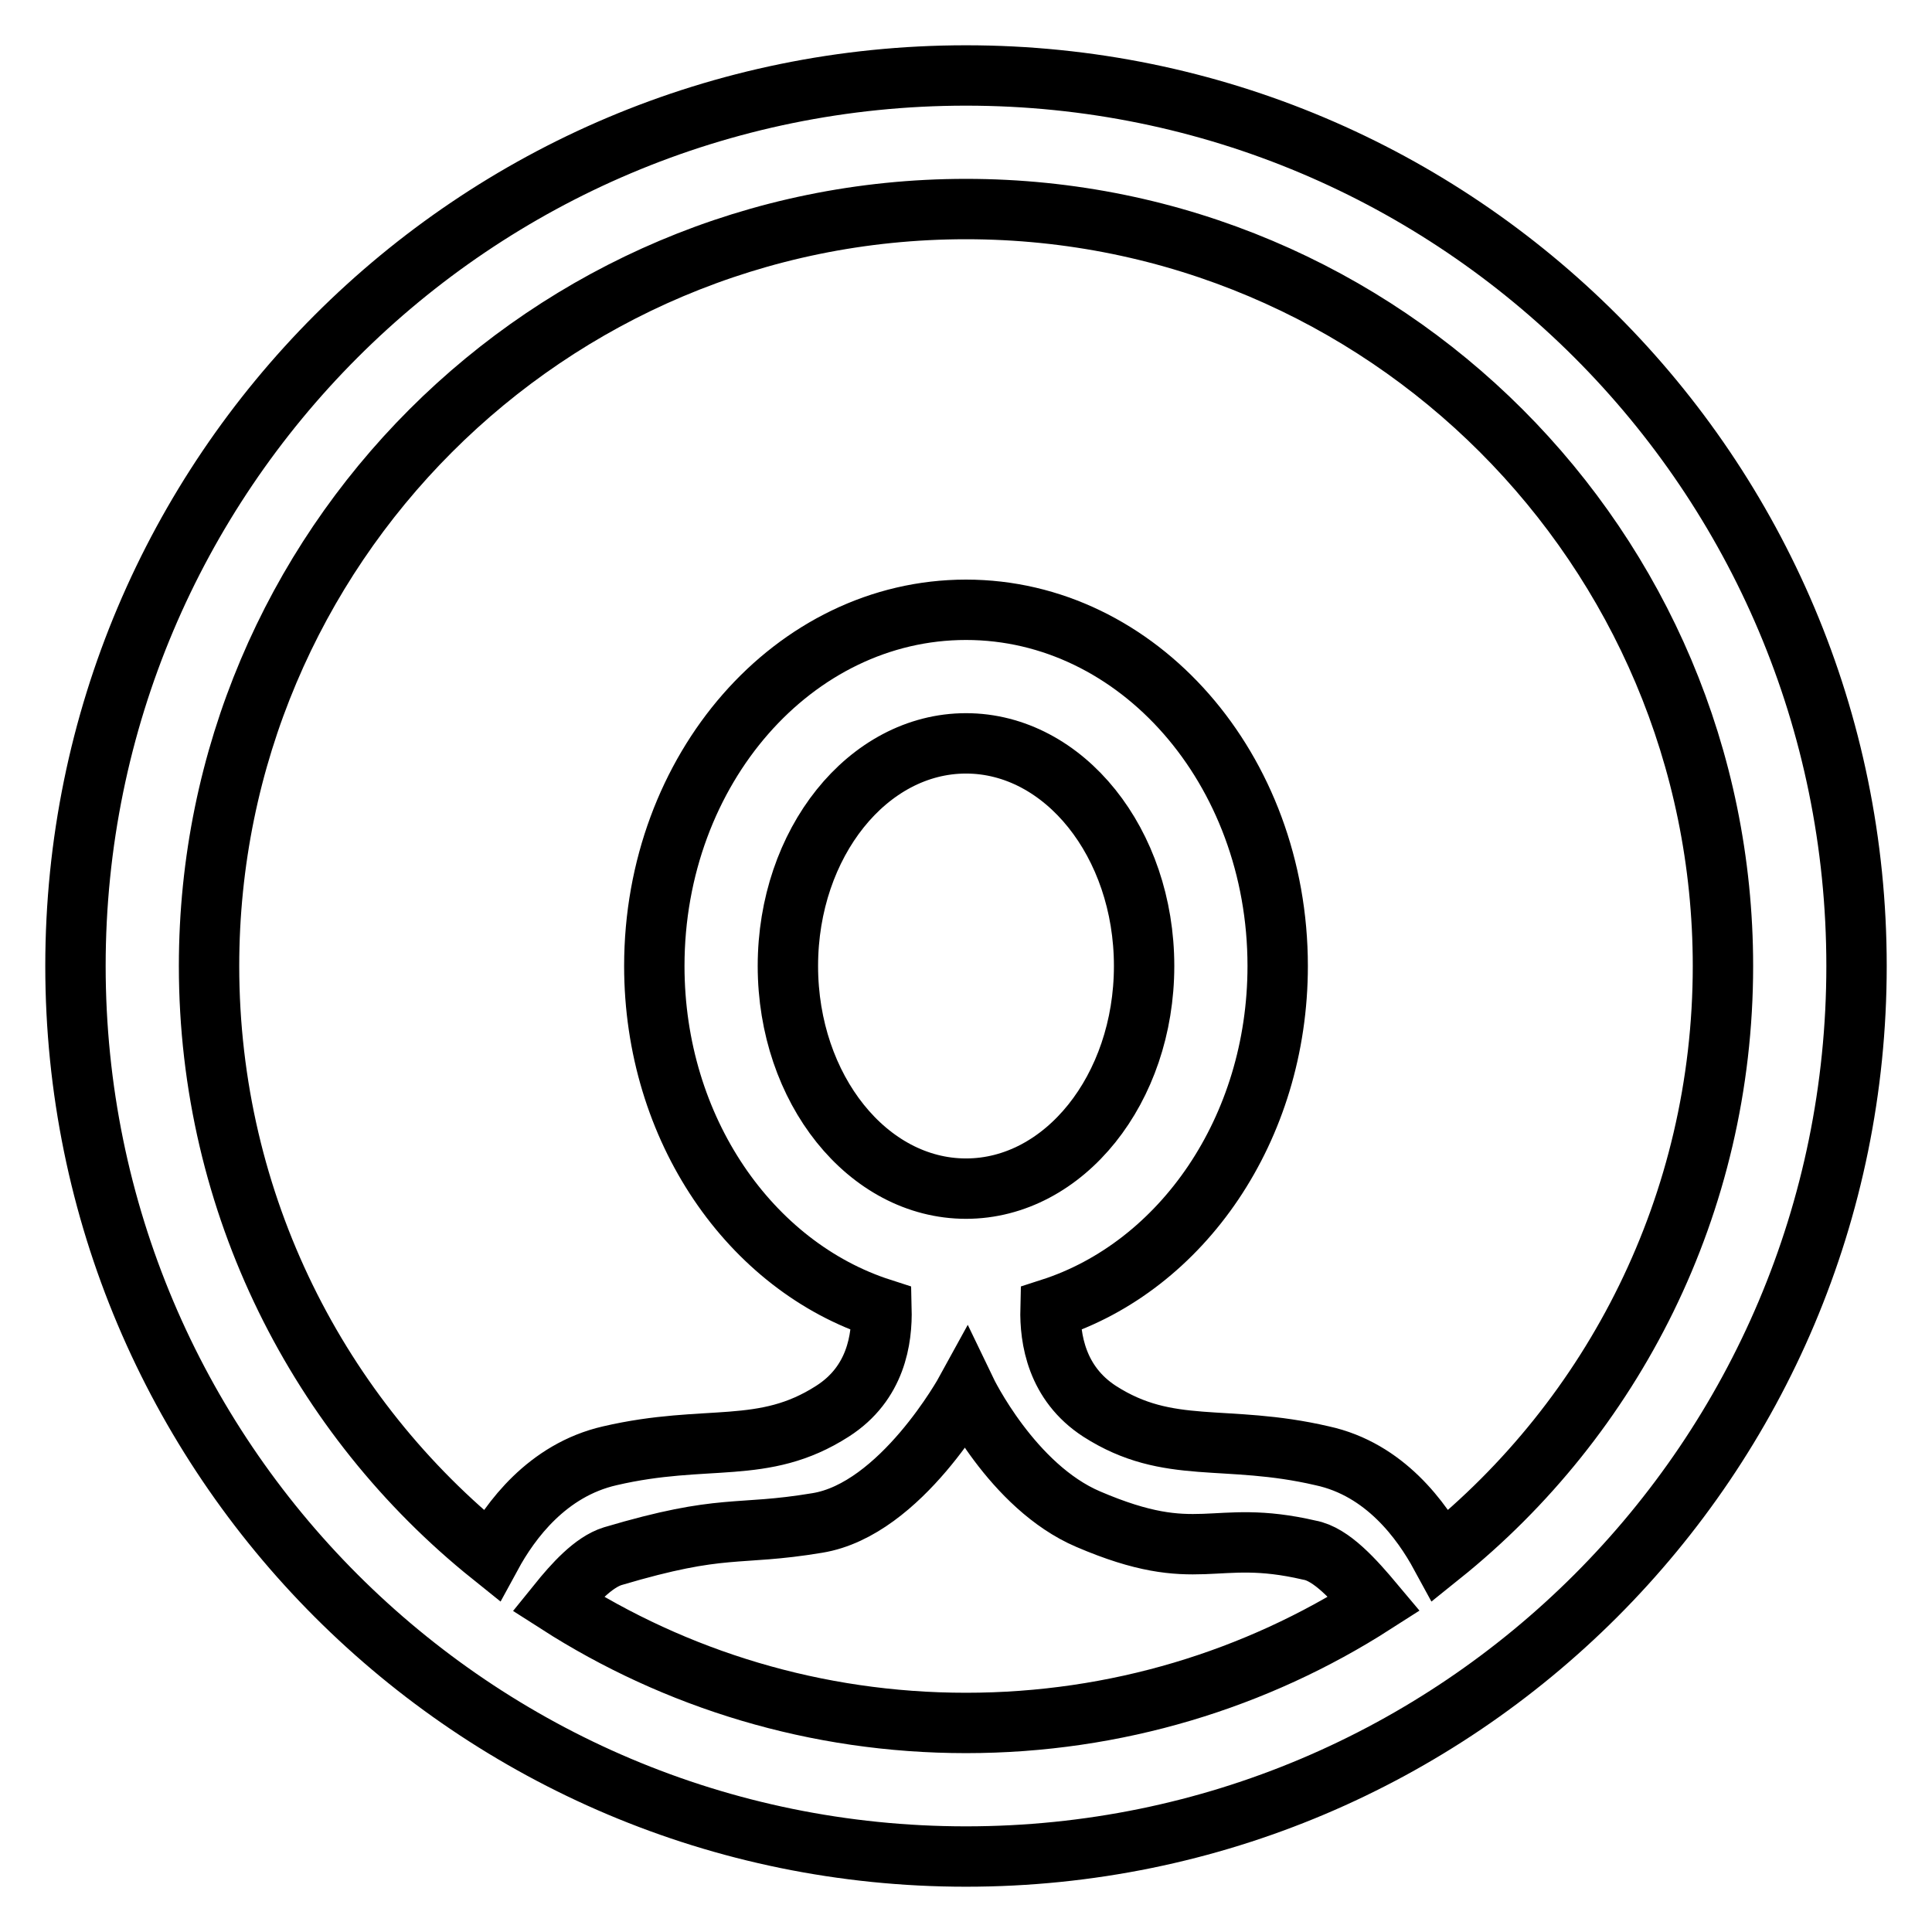
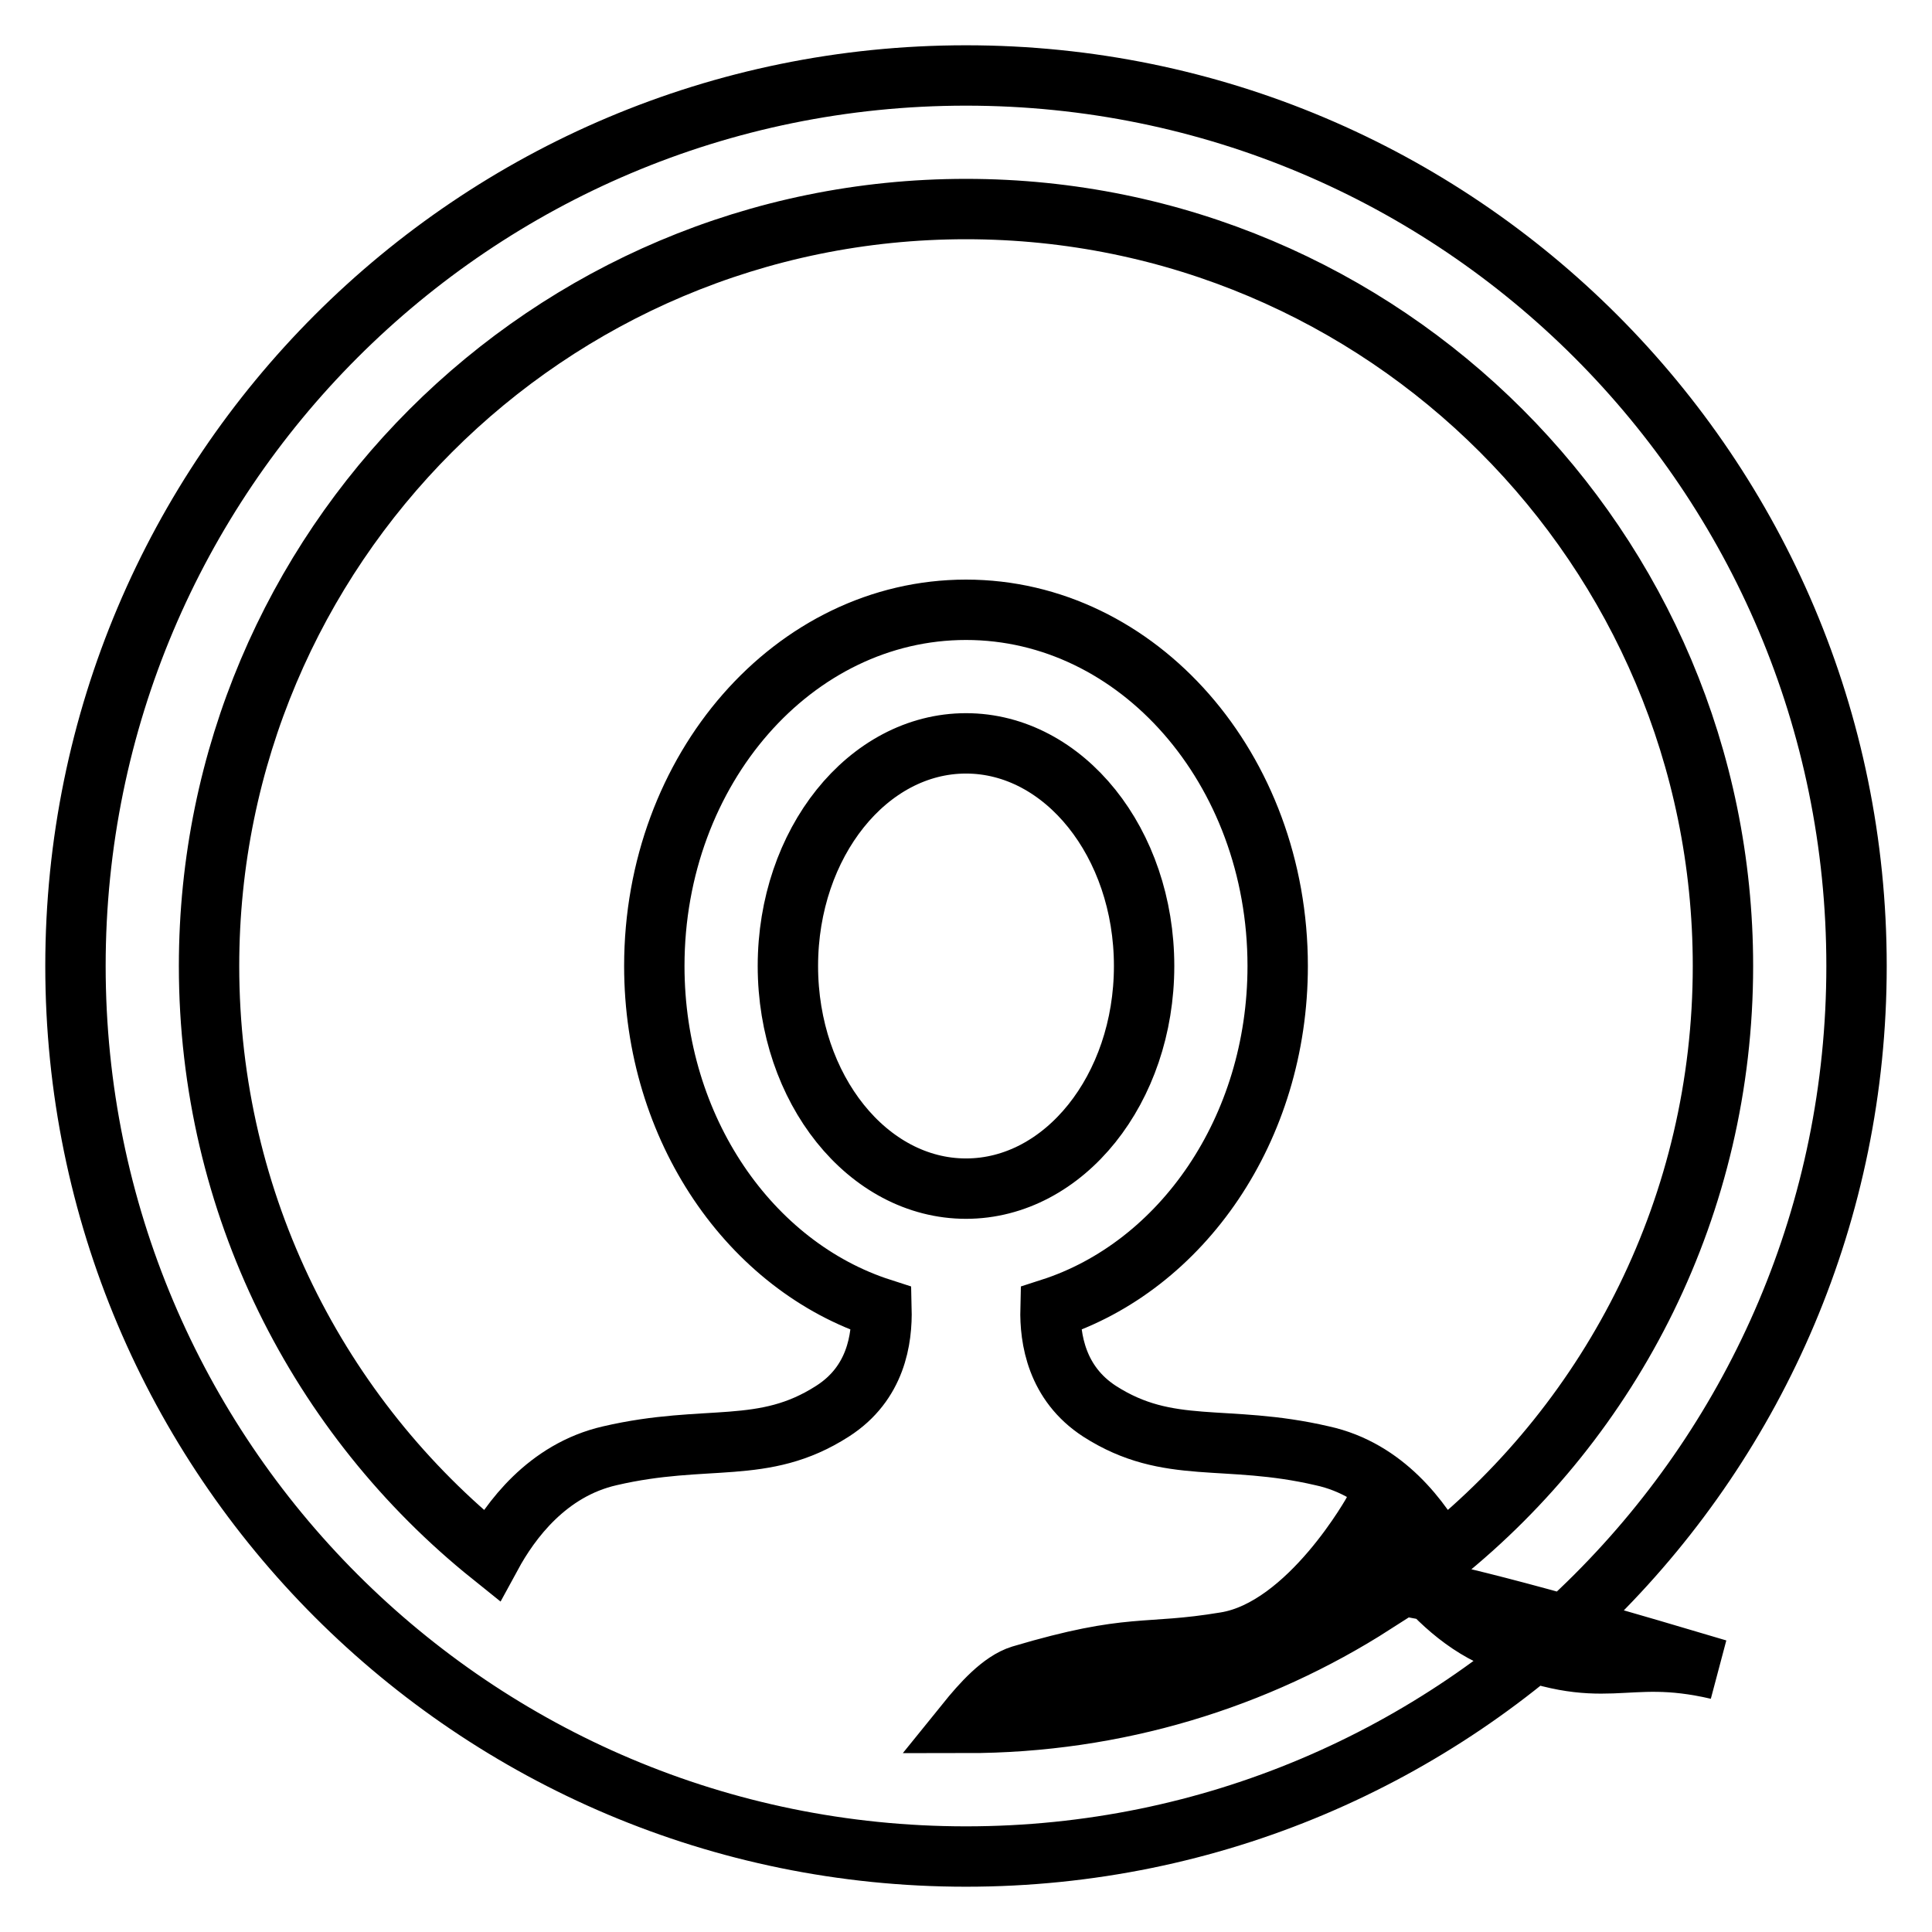
<svg xmlns="http://www.w3.org/2000/svg" version="1.1" x="0px" y="0px" viewBox="0 0 256 256" enable-background="new 0 0 256 256" xml:space="preserve">
  <g>
-     <path stroke-width="8" fill-opacity="0" stroke="#000000" d="M104.4,128c0-16.3,10.6-29.5,23.6-29.5c13,0,23.6,13.2,23.6,29.5c0,16.3-10.6,29.5-23.6,29.5 C115,157.5,104.4,144.3,104.4,128L104.4,128z M182.1,212.5c-15.6,10-34.2,15.8-54.1,15.8c-19.9,0-38.5-5.8-54.1-15.8 c2.1-2.6,4.7-5.5,7.3-6.3c14.8-4.4,16.3-2.6,27.1-4.4c11.1-1.8,19.7-17.5,19.7-17.5s6.1,12.7,16.2,17c14.7,6.3,16.4,1.1,29.3,4.1 C176.4,205.9,179.5,209.4,182.1,212.5L182.1,212.5z M27.7,128C27.7,72.6,72.6,27.7,128,27.7c55.4,0,100.3,44.9,100.3,100.3 c0,31.6-14.6,59.8-37.4,78.1c-2.5-4.6-7.4-11.4-15.7-13.2c-12.9-3-20.3,0-29.5-5.9c-5.7-3.7-6.6-9.6-6.5-13.6 c17.4-5.6,30.1-23.8,30.1-45.4c0-26.1-18.5-47.2-41.3-47.2c-22.8,0-41.3,21.1-41.3,47.2c0,21.6,12.7,39.8,30.1,45.4 c0.1,4-0.7,9.9-6.5,13.6c-9.2,5.9-16.6,2.9-29.5,5.9c-8.3,1.9-13.2,8.6-15.7,13.2C42.3,187.8,27.7,159.6,27.7,128L27.7,128z  M10,128c0,65.2,52.8,118,118,118c65.2,0,118-52.8,118-118c0-65.2-52.8-118-118-118C62.8,10,10,62.8,10,128L10,128z" />
+     <path stroke-width="8" fill-opacity="0" stroke="#000000" d="M104.4,128c0-16.3,10.6-29.5,23.6-29.5c13,0,23.6,13.2,23.6,29.5c0,16.3-10.6,29.5-23.6,29.5 C115,157.5,104.4,144.3,104.4,128L104.4,128z M182.1,212.5c-15.6,10-34.2,15.8-54.1,15.8c2.1-2.6,4.7-5.5,7.3-6.3c14.8-4.4,16.3-2.6,27.1-4.4c11.1-1.8,19.7-17.5,19.7-17.5s6.1,12.7,16.2,17c14.7,6.3,16.4,1.1,29.3,4.1 C176.4,205.9,179.5,209.4,182.1,212.5L182.1,212.5z M27.7,128C27.7,72.6,72.6,27.7,128,27.7c55.4,0,100.3,44.9,100.3,100.3 c0,31.6-14.6,59.8-37.4,78.1c-2.5-4.6-7.4-11.4-15.7-13.2c-12.9-3-20.3,0-29.5-5.9c-5.7-3.7-6.6-9.6-6.5-13.6 c17.4-5.6,30.1-23.8,30.1-45.4c0-26.1-18.5-47.2-41.3-47.2c-22.8,0-41.3,21.1-41.3,47.2c0,21.6,12.7,39.8,30.1,45.4 c0.1,4-0.7,9.9-6.5,13.6c-9.2,5.9-16.6,2.9-29.5,5.9c-8.3,1.9-13.2,8.6-15.7,13.2C42.3,187.8,27.7,159.6,27.7,128L27.7,128z  M10,128c0,65.2,52.8,118,118,118c65.2,0,118-52.8,118-118c0-65.2-52.8-118-118-118C62.8,10,10,62.8,10,128L10,128z" />
  </g>
</svg>